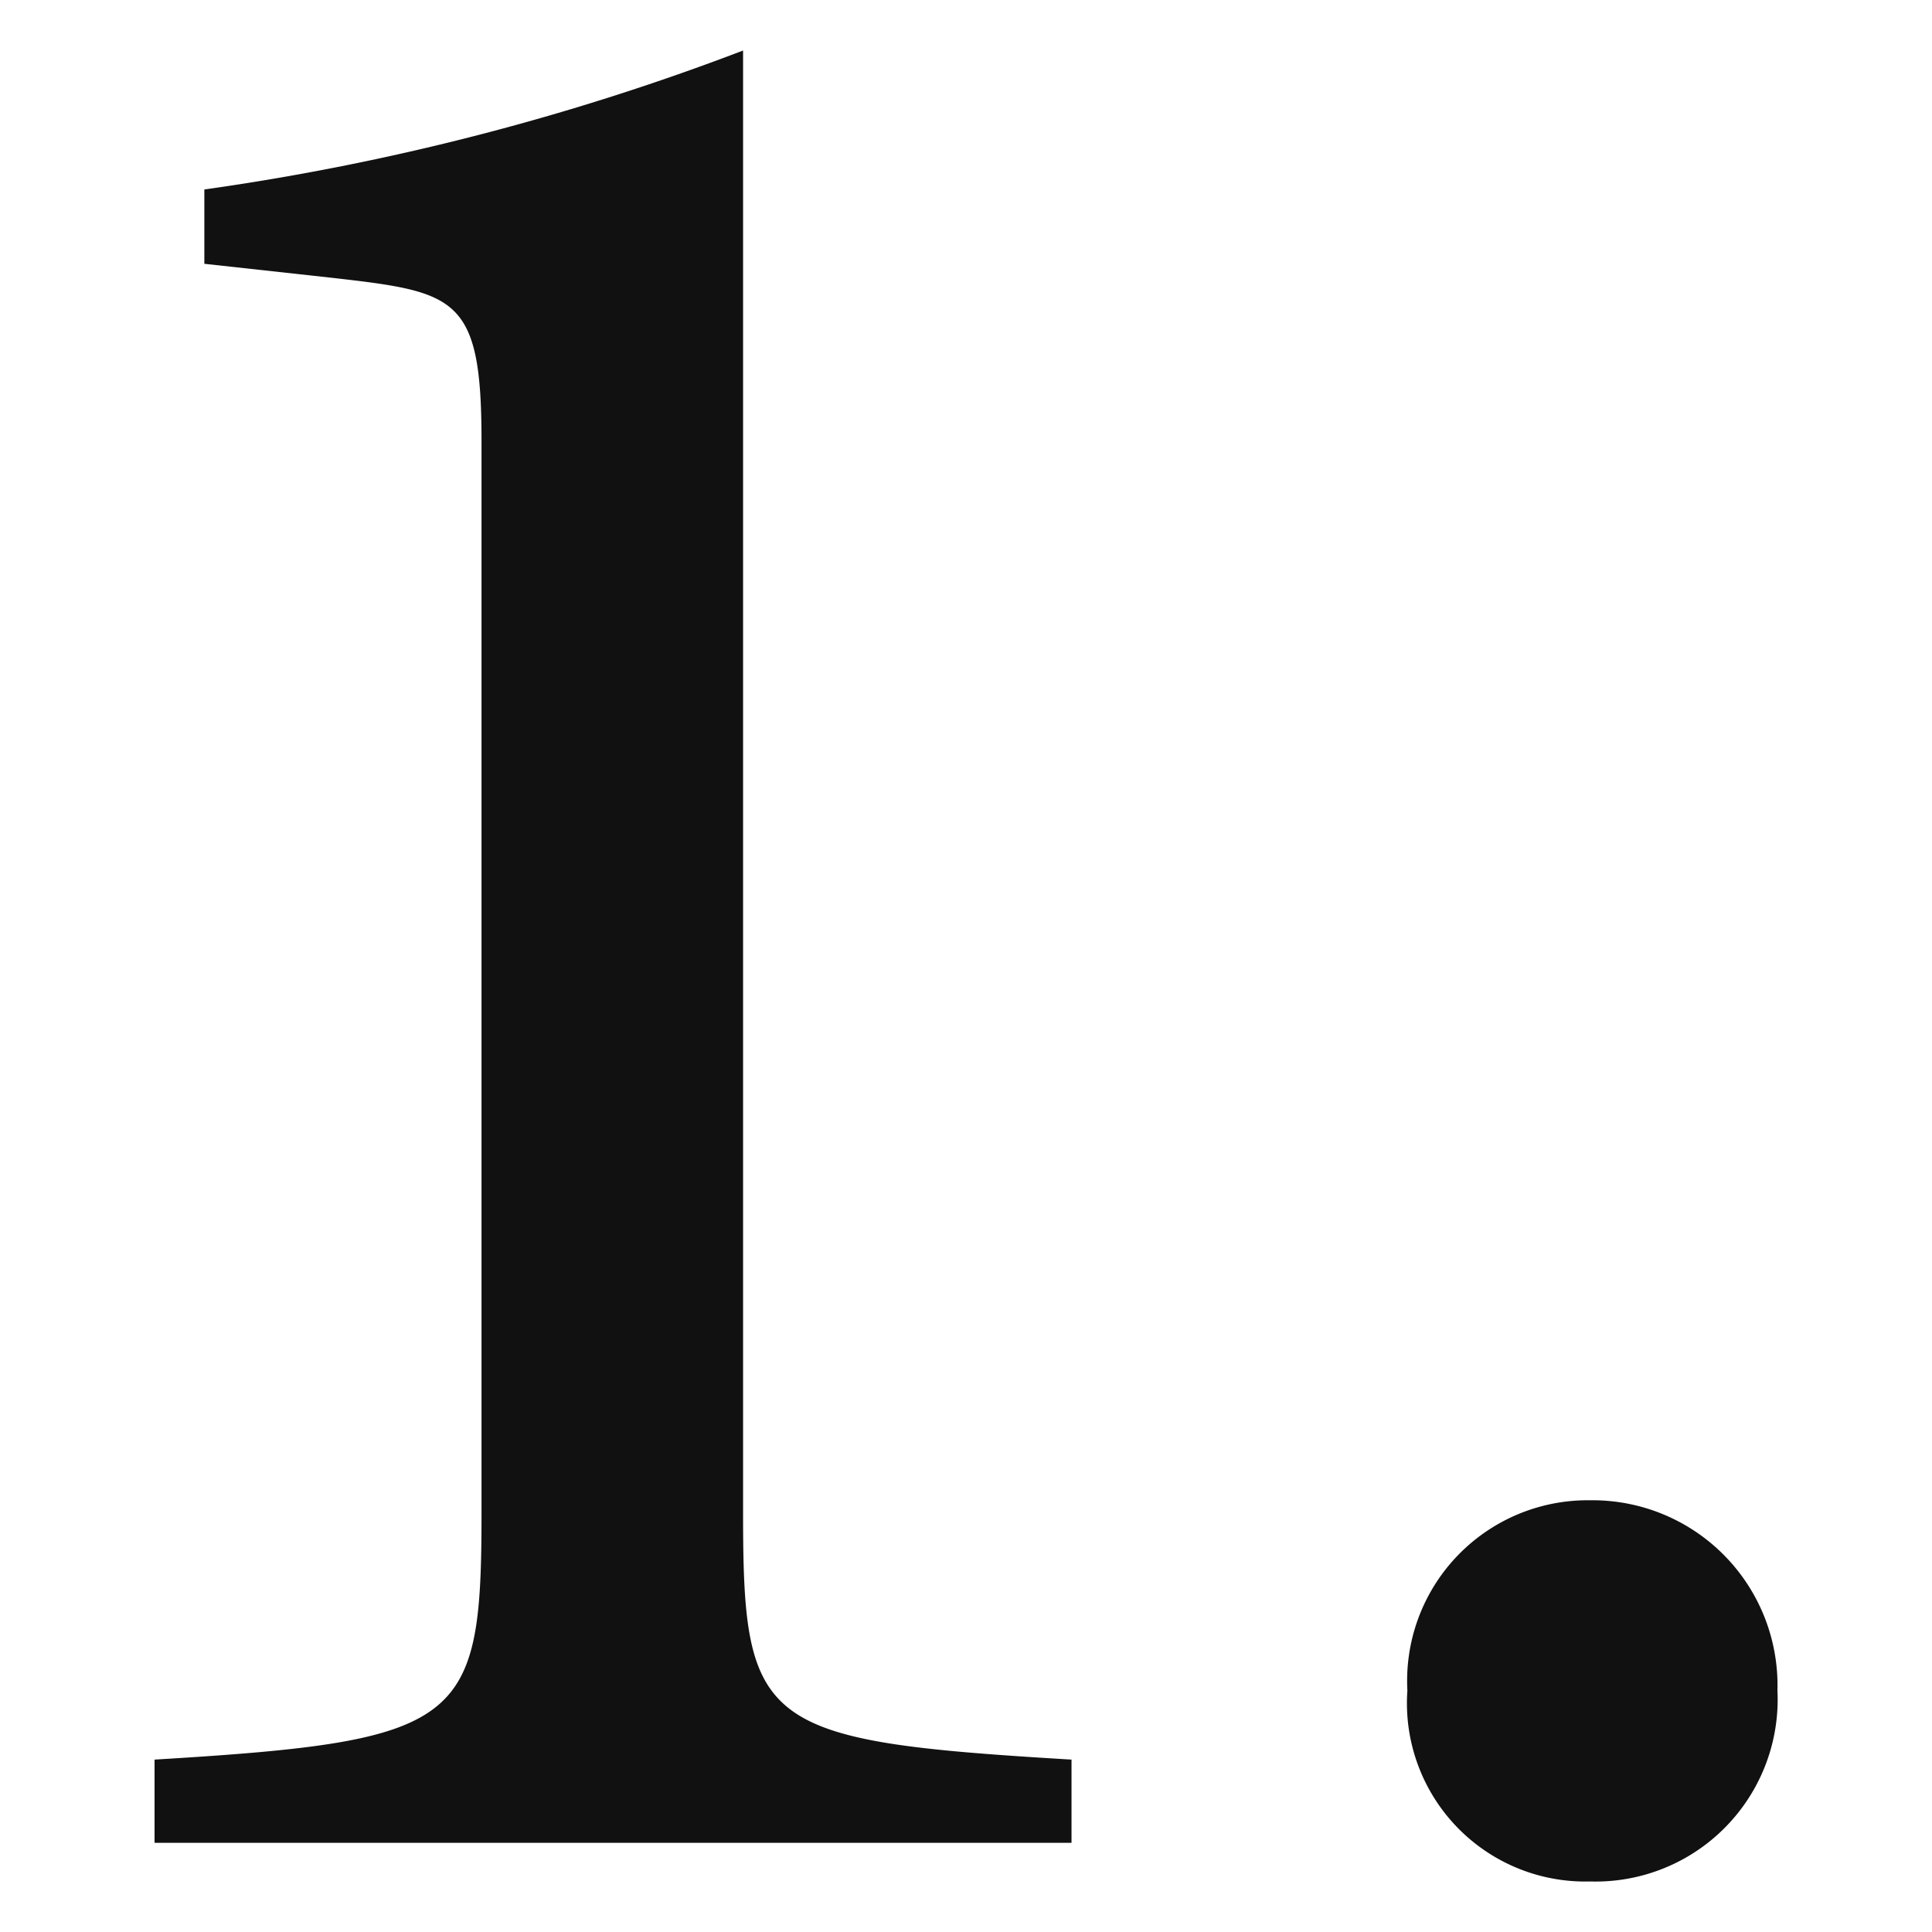
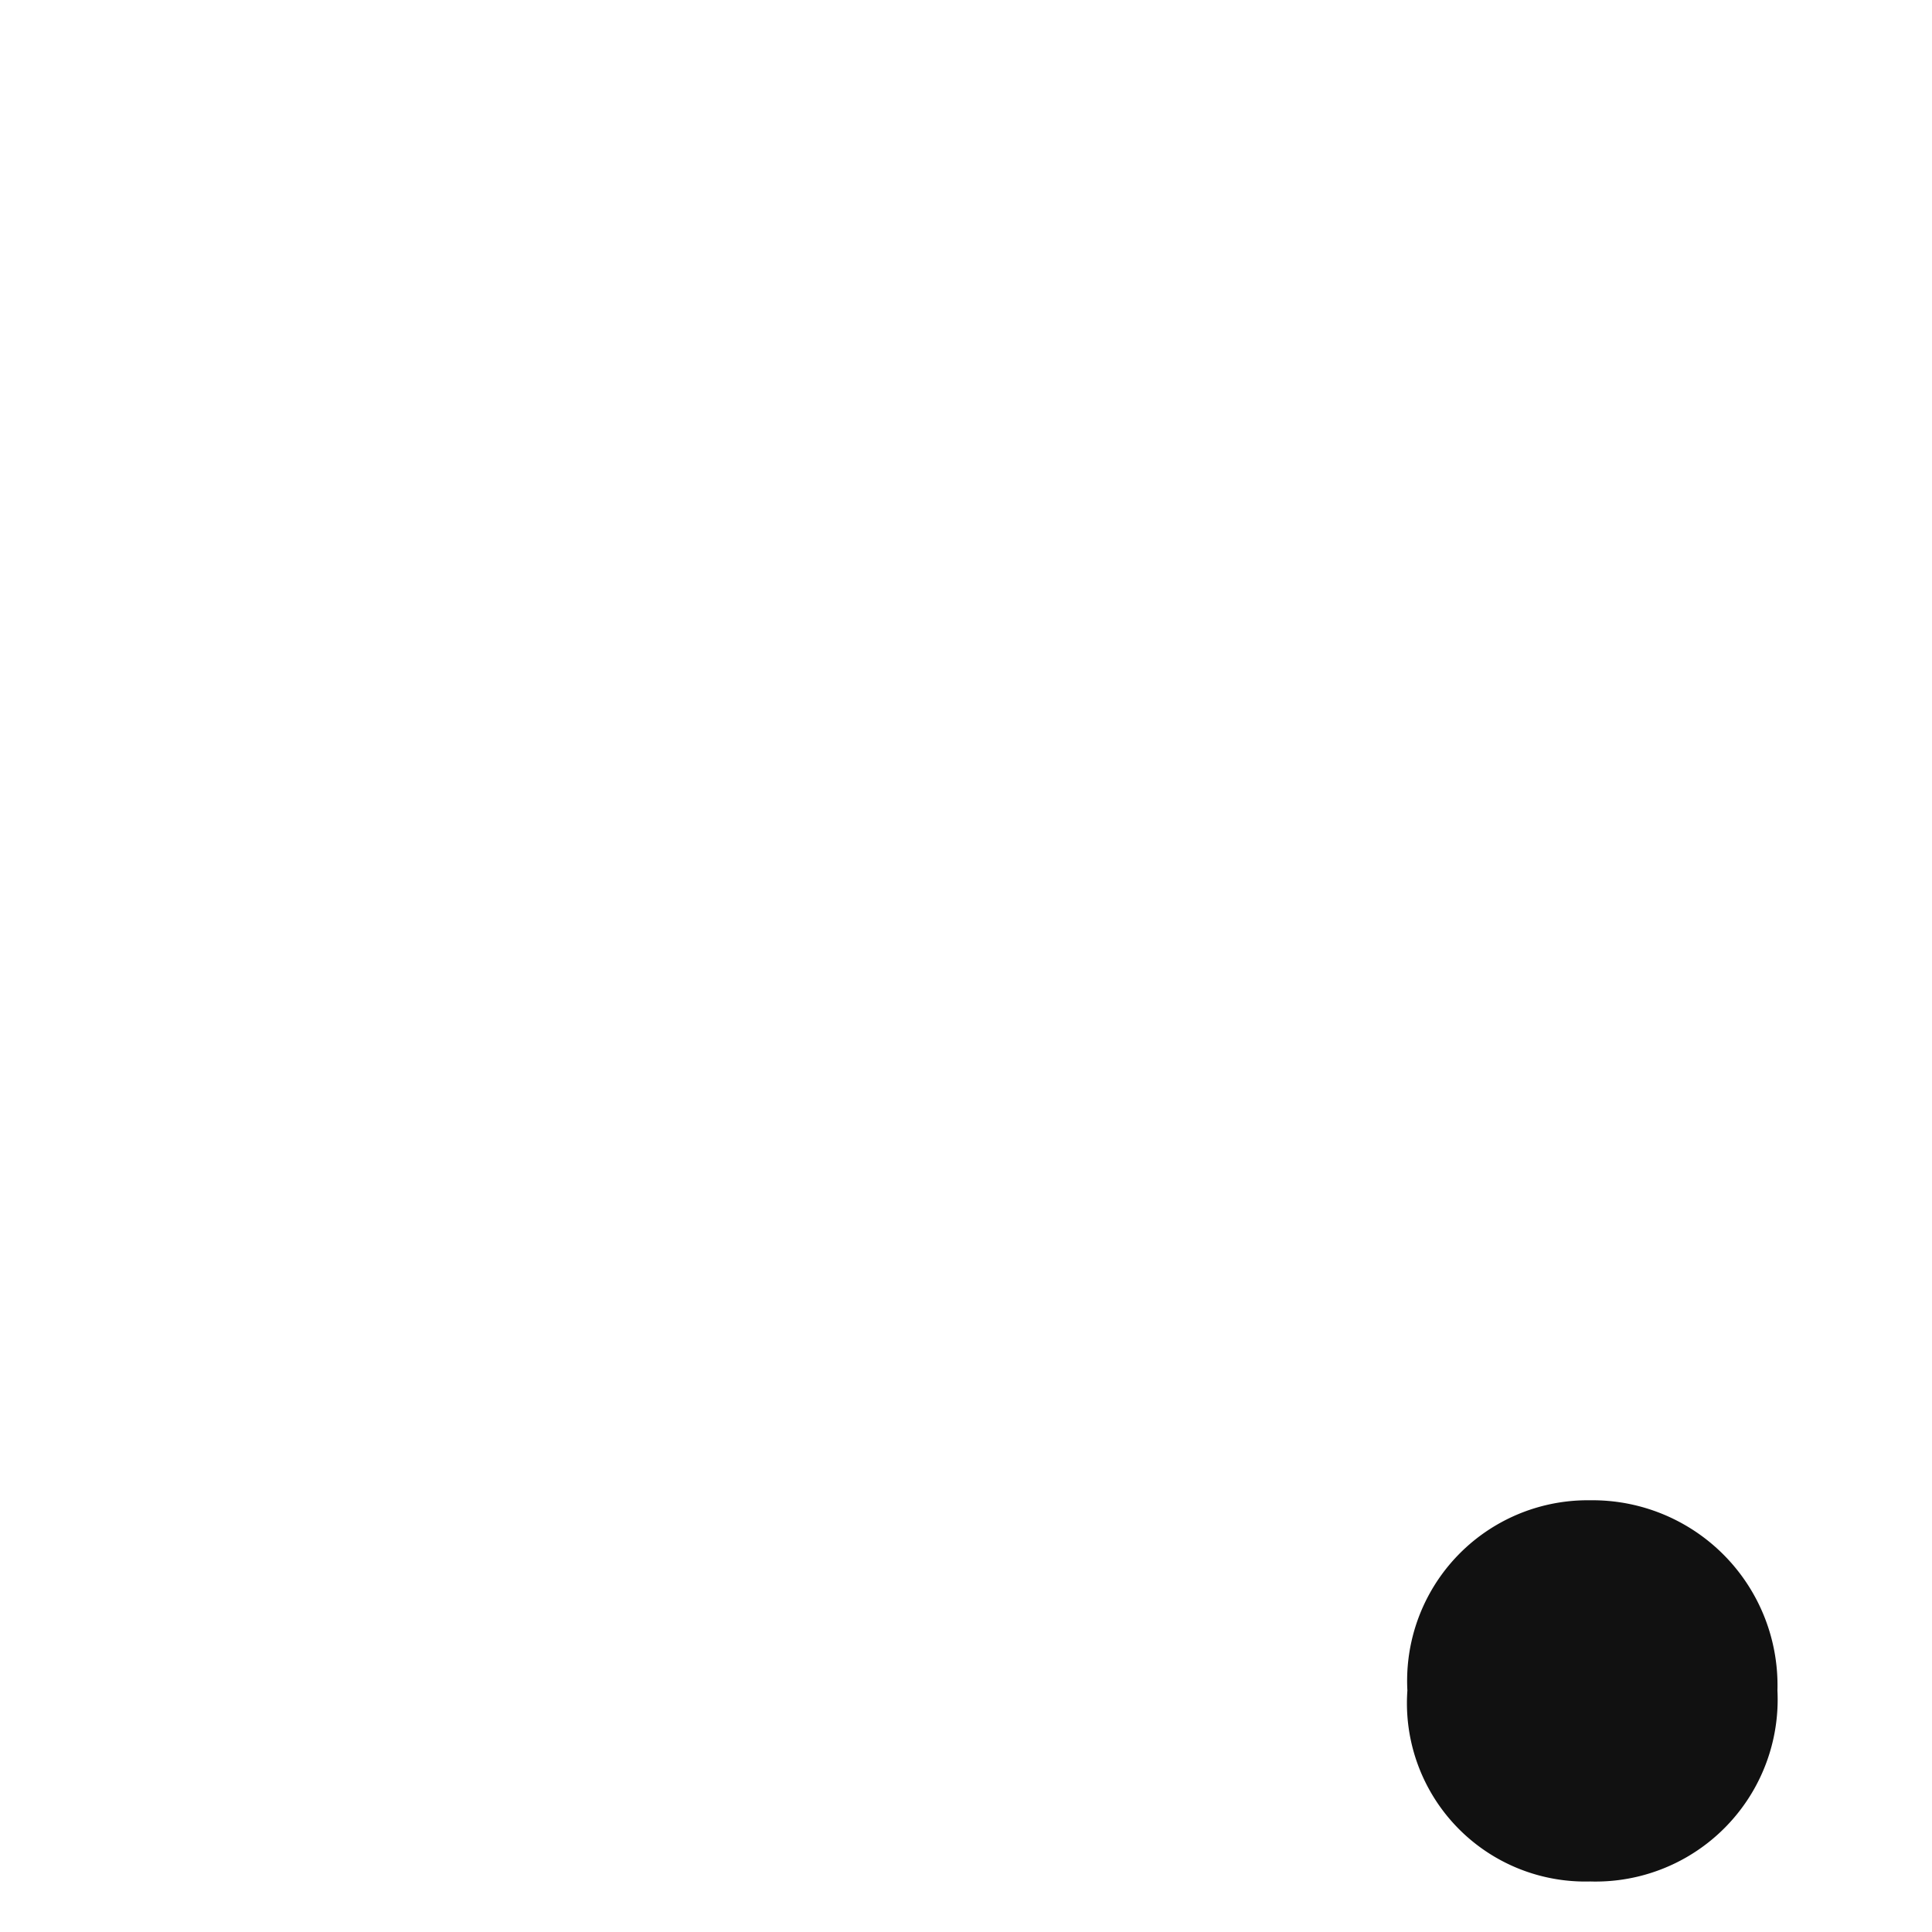
<svg xmlns="http://www.w3.org/2000/svg" id="レイヤー_1" data-name="レイヤー 1" viewBox="0 0 26 26">
  <defs>
    <style>.cls-1{fill:#111;}</style>
  </defs>
-   <path class="cls-1" d="M2.08,24.8V23.68c4.16-.25,4.4-.48,4.4-3.31V5.93c0-1.94-.34-2-2-2.19L2.75,3.55v-1A33.32,33.32,0,0,0,10,.68V20.37c0,2.87.23,3.06,4.42,3.31V24.8Z" />
  <path class="cls-1" d="M21.4,25.32a2.4,2.4,0,0,1-2.46-2.57,2.43,2.43,0,0,1,2.46-2.56,2.49,2.49,0,0,1,2.52,2.56A2.45,2.45,0,0,1,21.4,25.32Z" />
</svg>